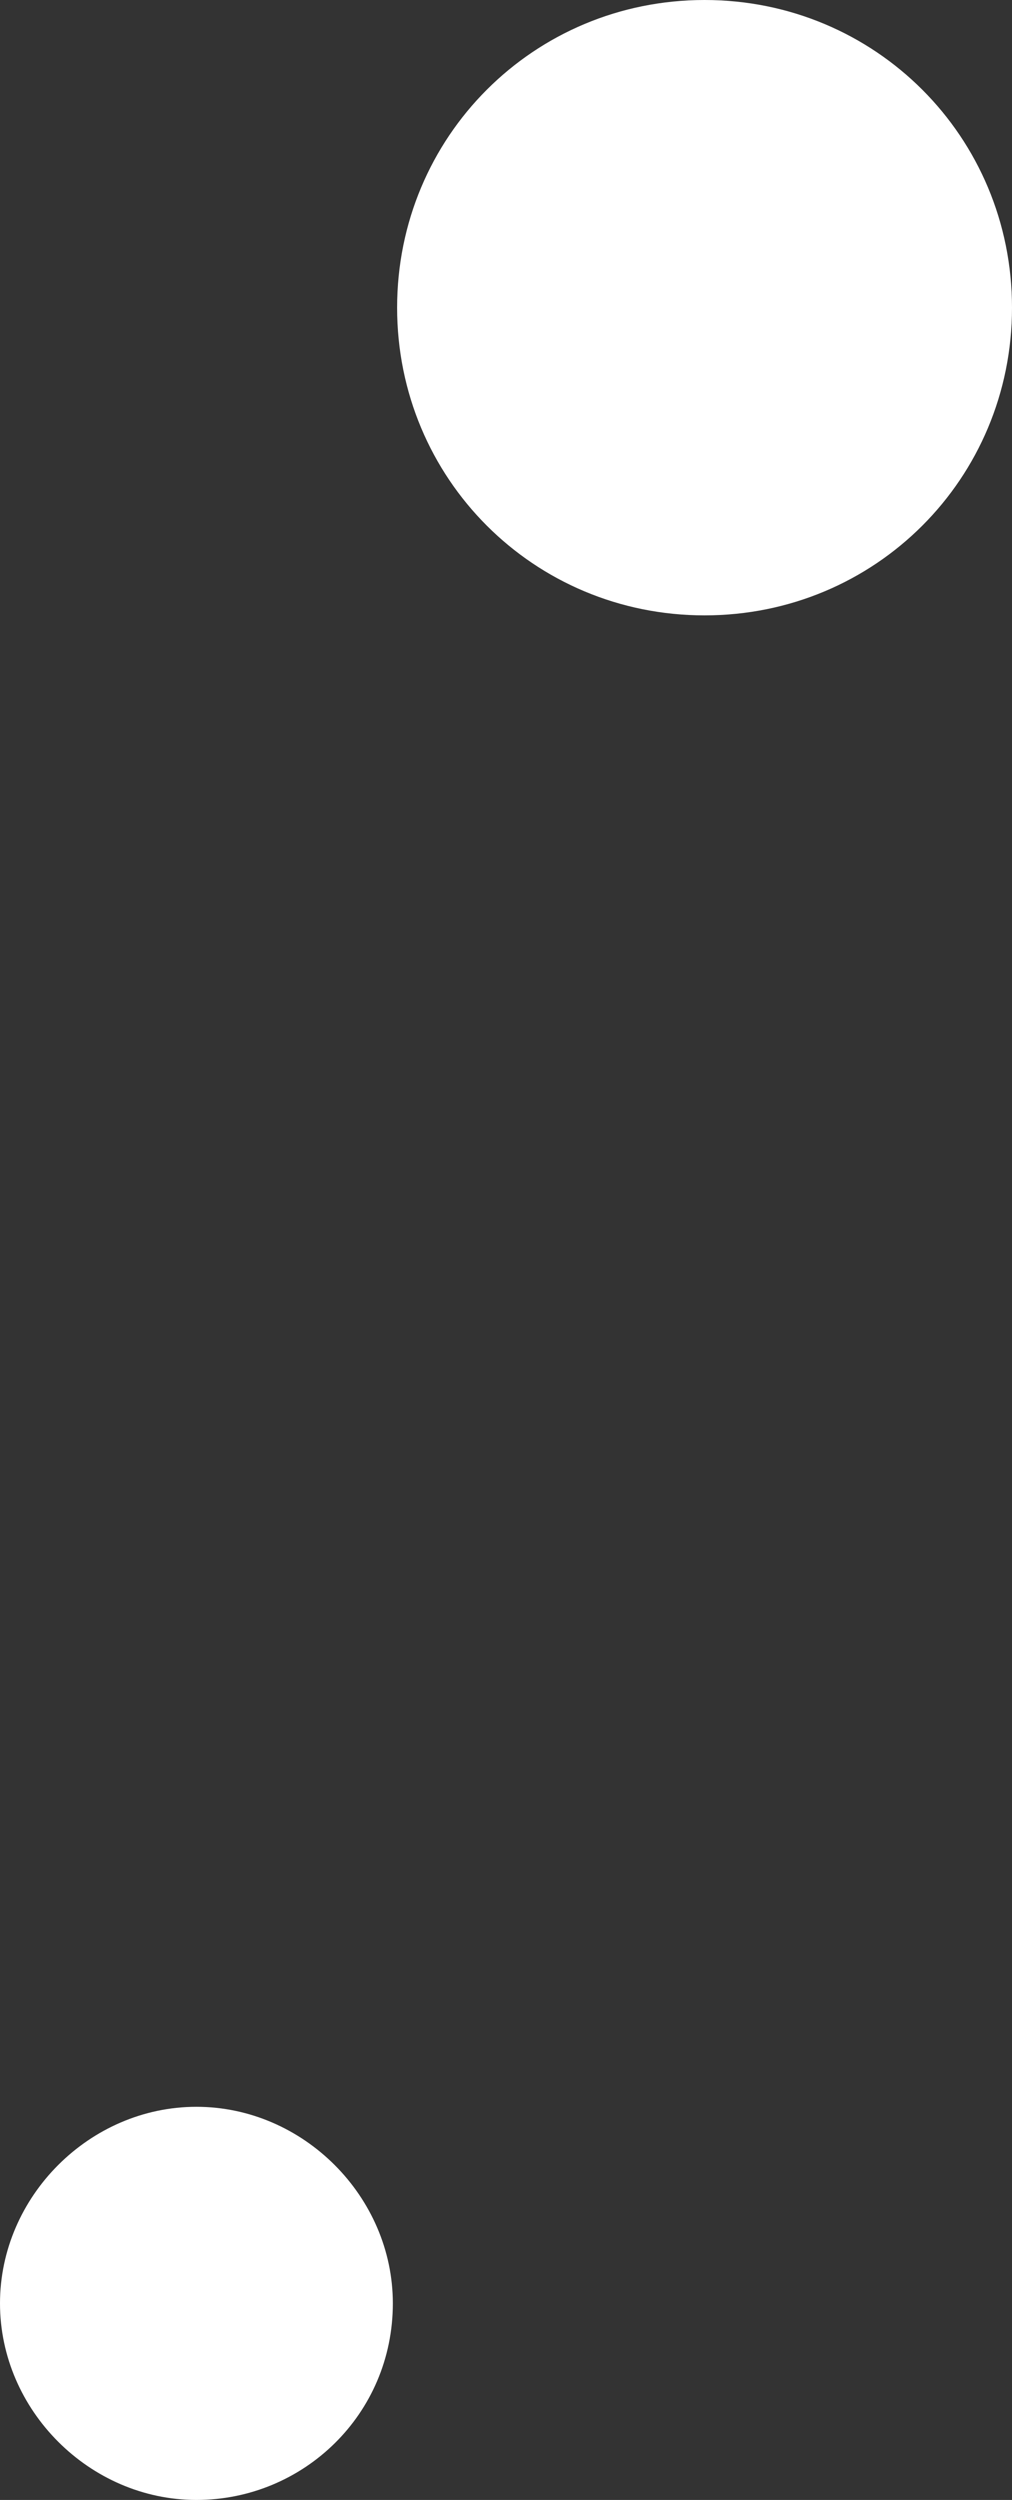
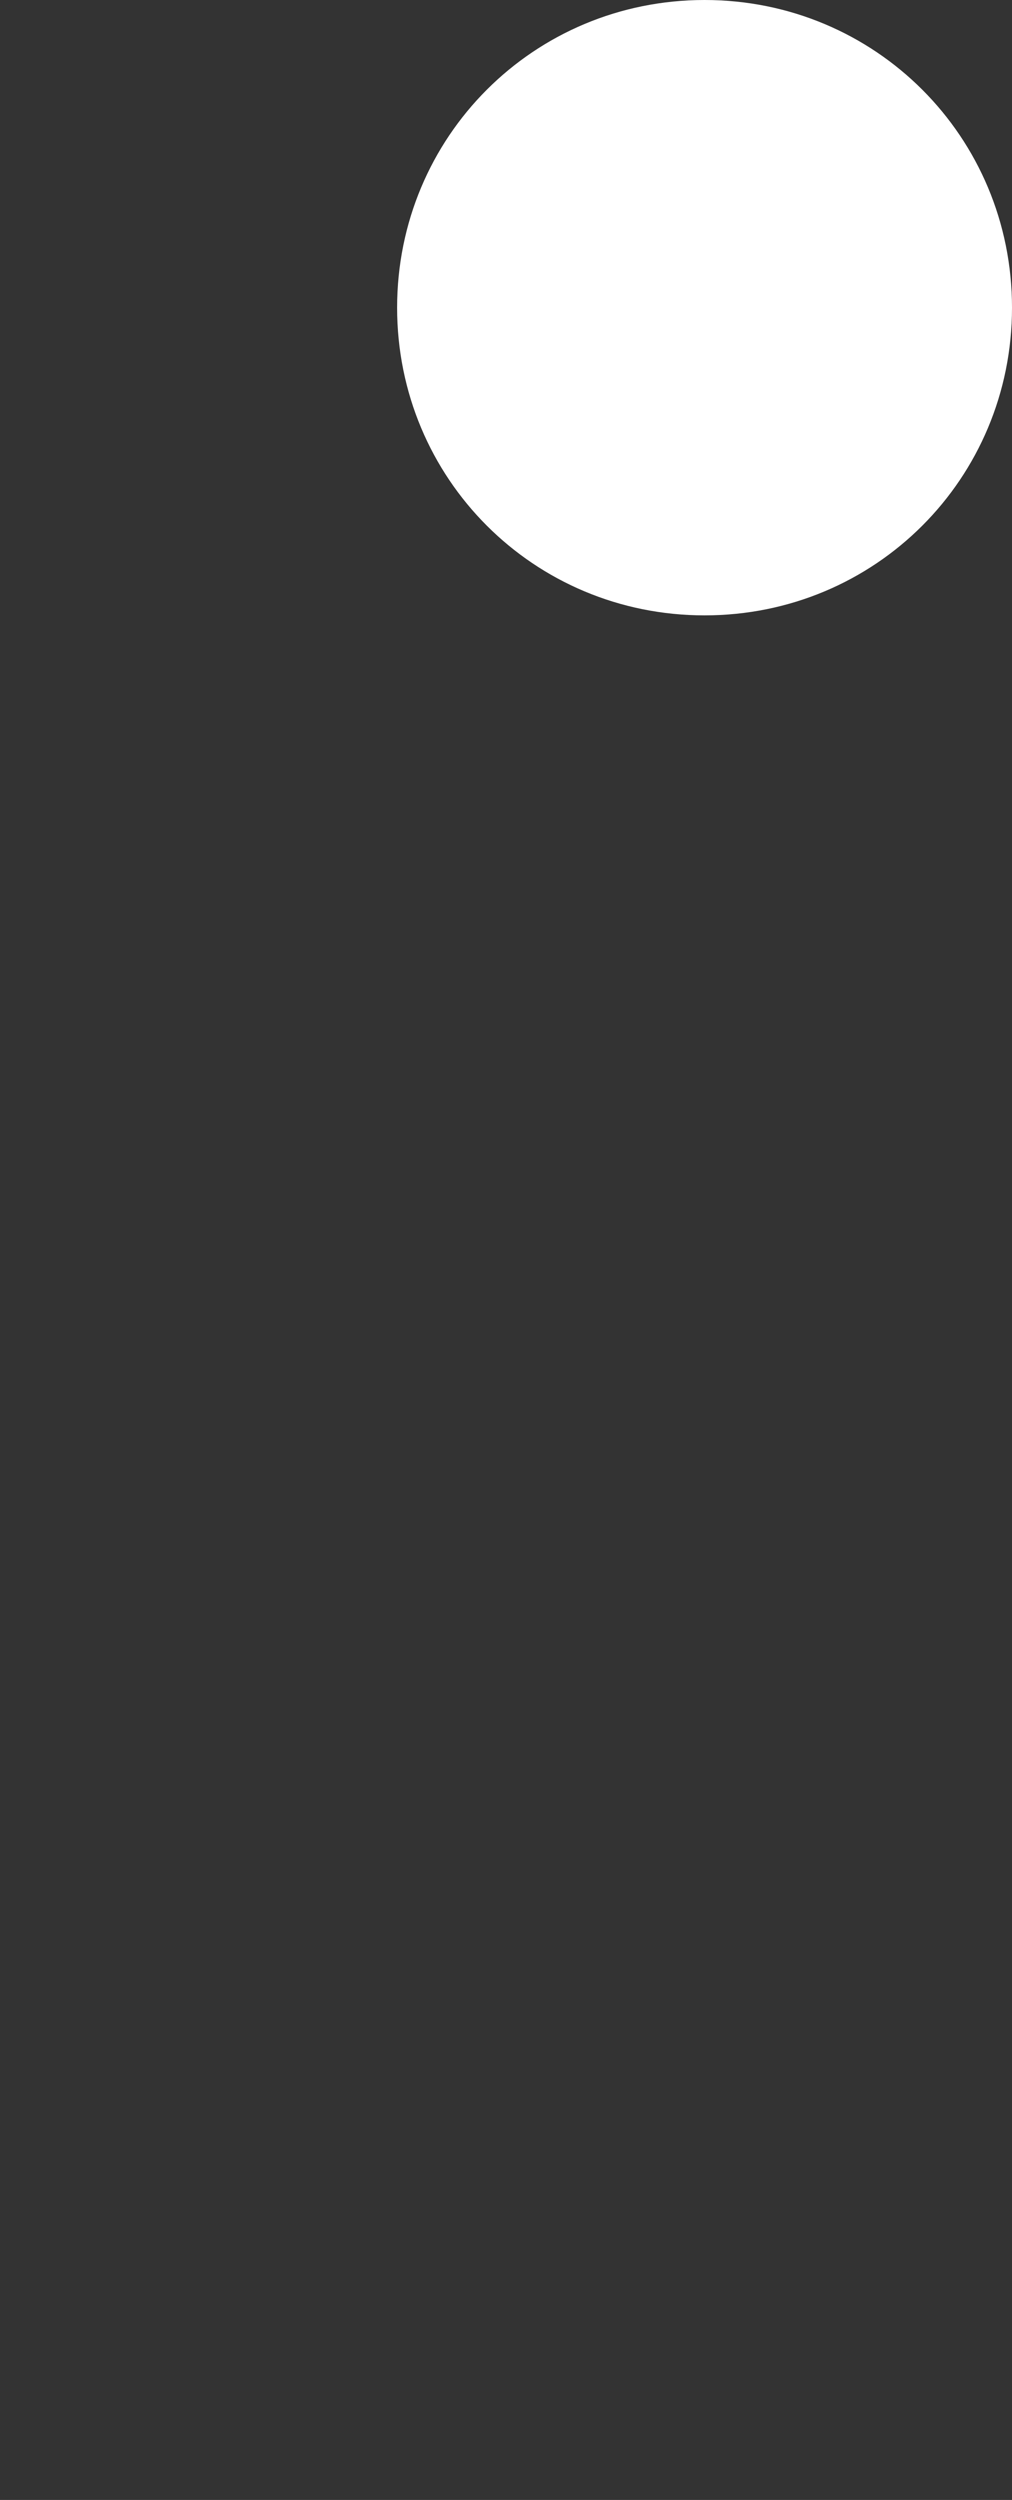
<svg xmlns="http://www.w3.org/2000/svg" version="1.1" x="0px" y="0px" width="23.7px" height="58.5px" viewBox="0 0 23.7 58.5" enable-background="new 0 0 23.7 58.5" xml:space="preserve">
  <rect x="0" y="0" width="23.7" height="58.5" fill="#333333" stroke="none" />
  <defs>
</defs>
  <path fill="#FFFFFF" d="M23.7,7.2c0-4-3.2-7.2-7.2-7.2c-4,0-7.2,3.2-7.2,7.2c0,4,3.2,7.2,7.2,7.2C20.5,14.4,23.7,11.2,23.7,7.2" />
-   <path fill="#FFFFFF" d="M9.2,53.9c0-2.5-2.1-4.6-4.6-4.6c-2.5,0-4.6,2.1-4.6,4.6c0,2.5,2.1,4.6,4.6,4.6C7.1,58.5,9.2,56.5,9.2,53.9" />
</svg>